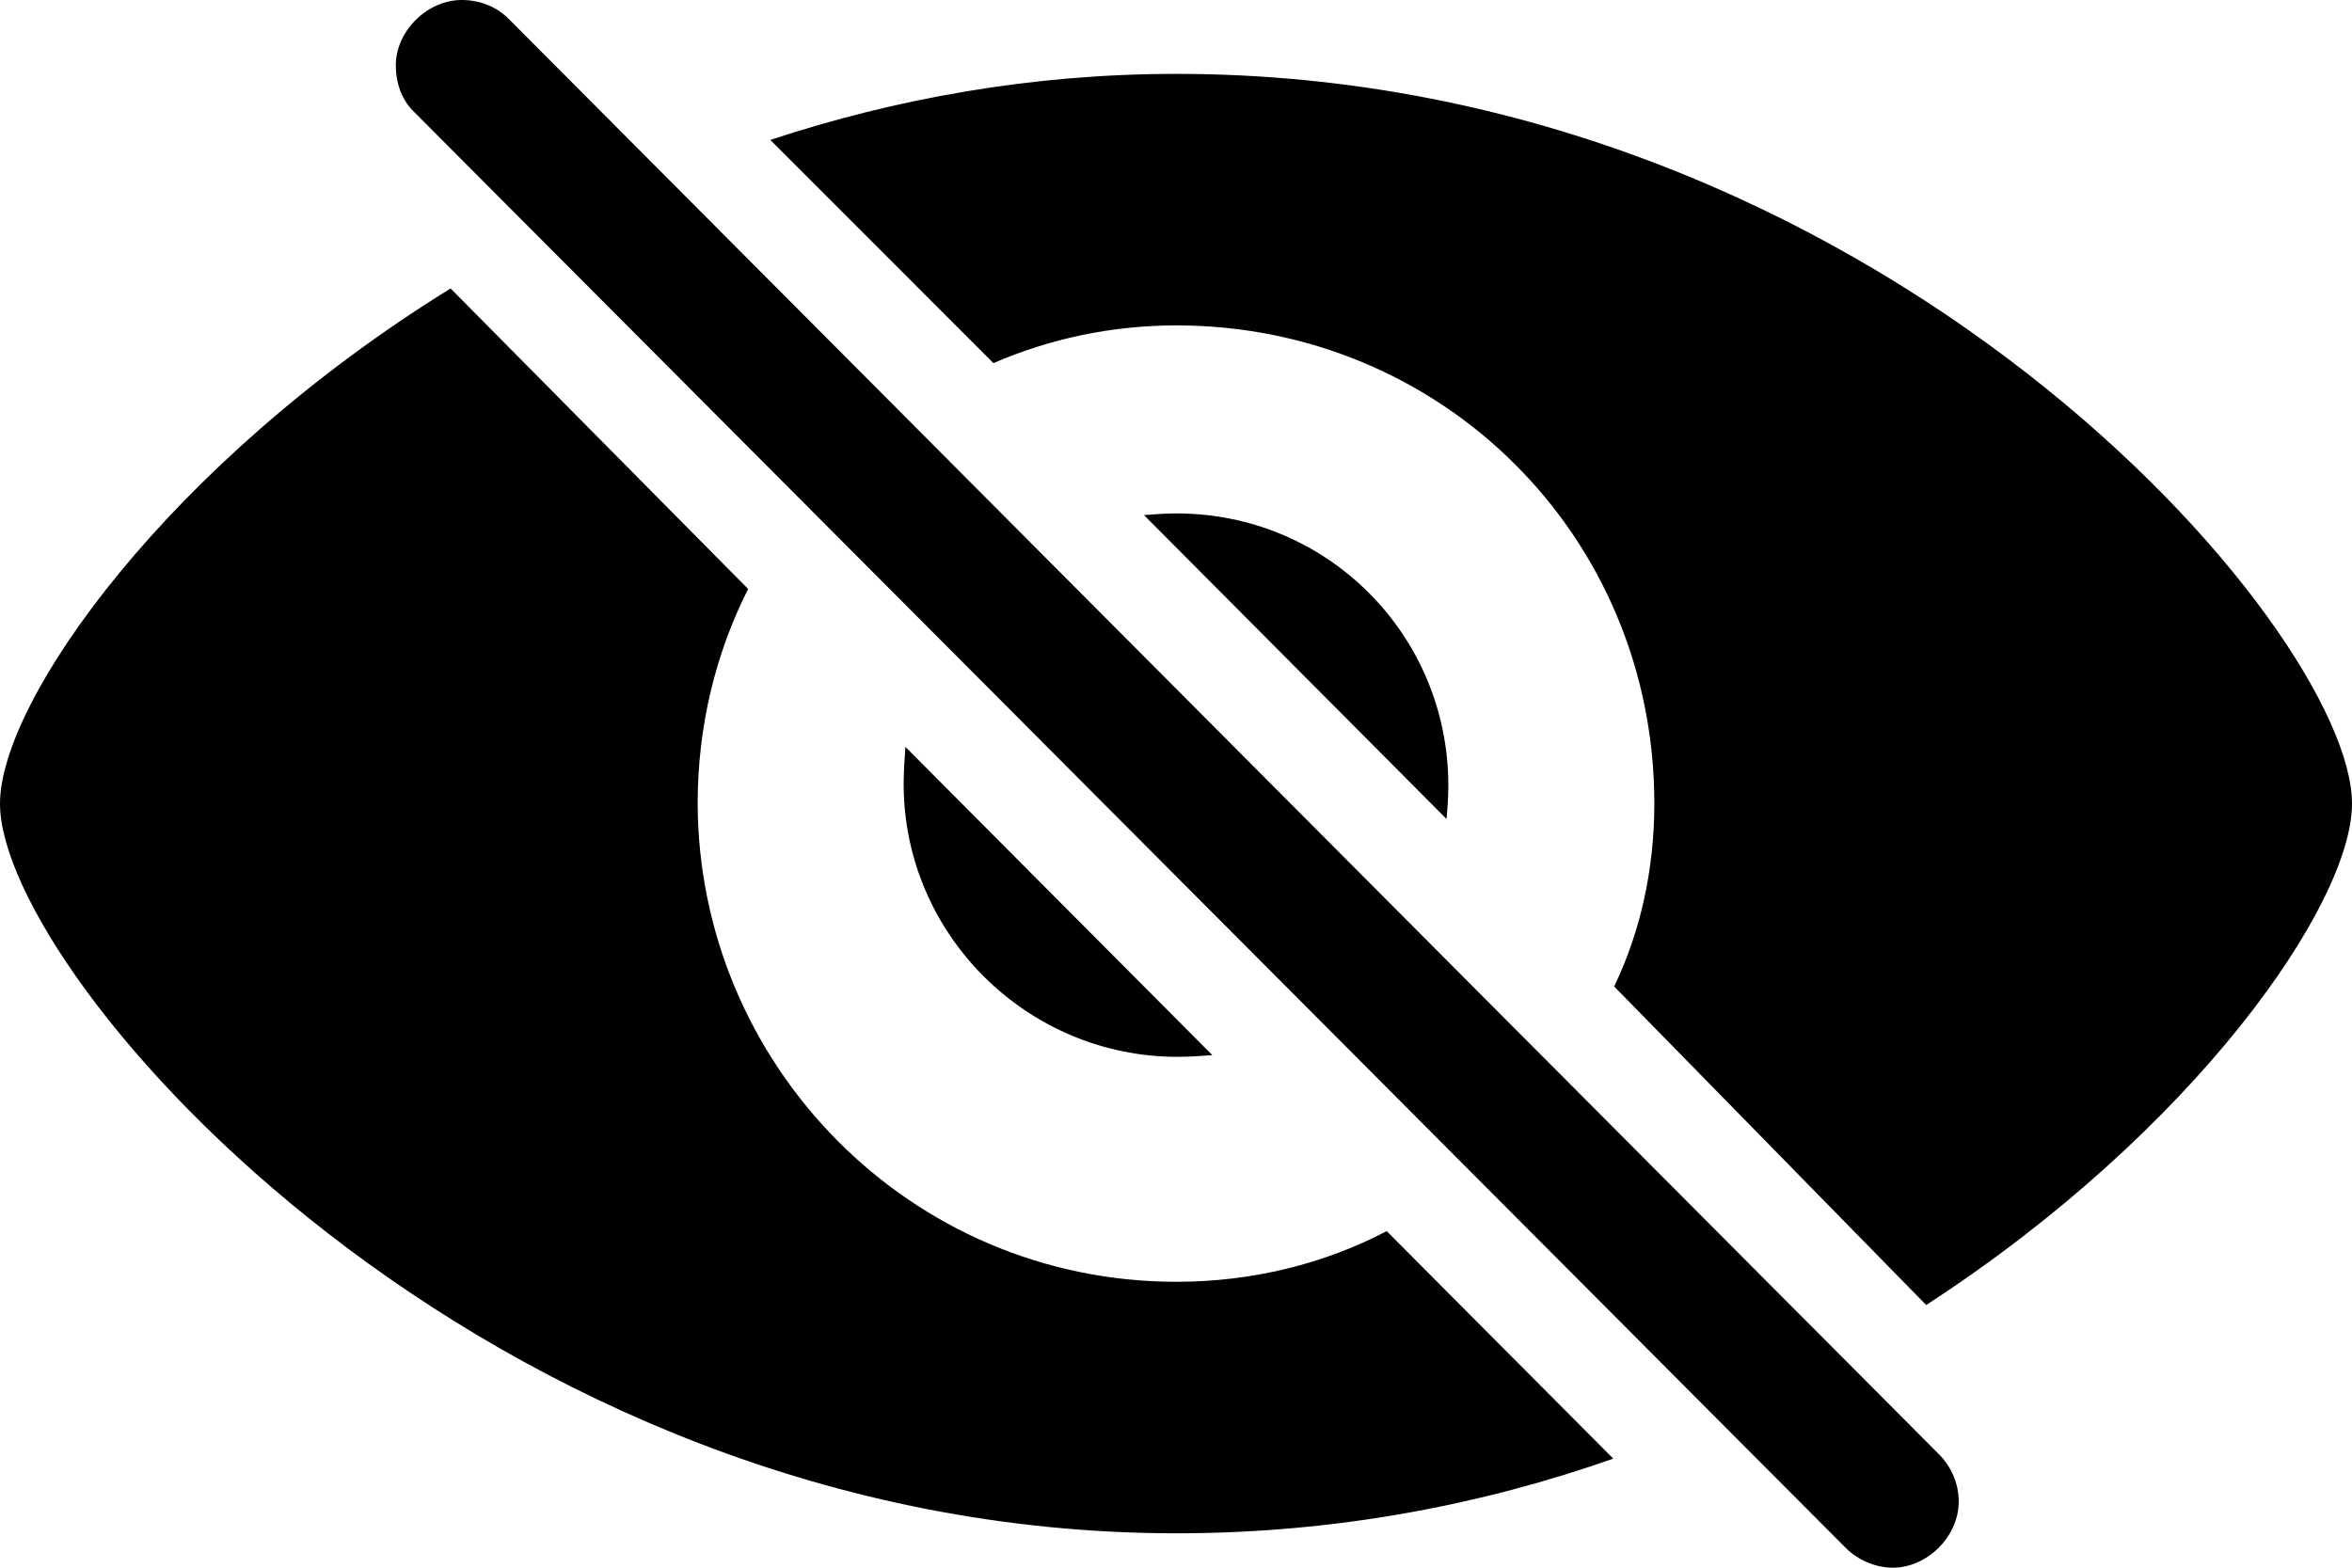
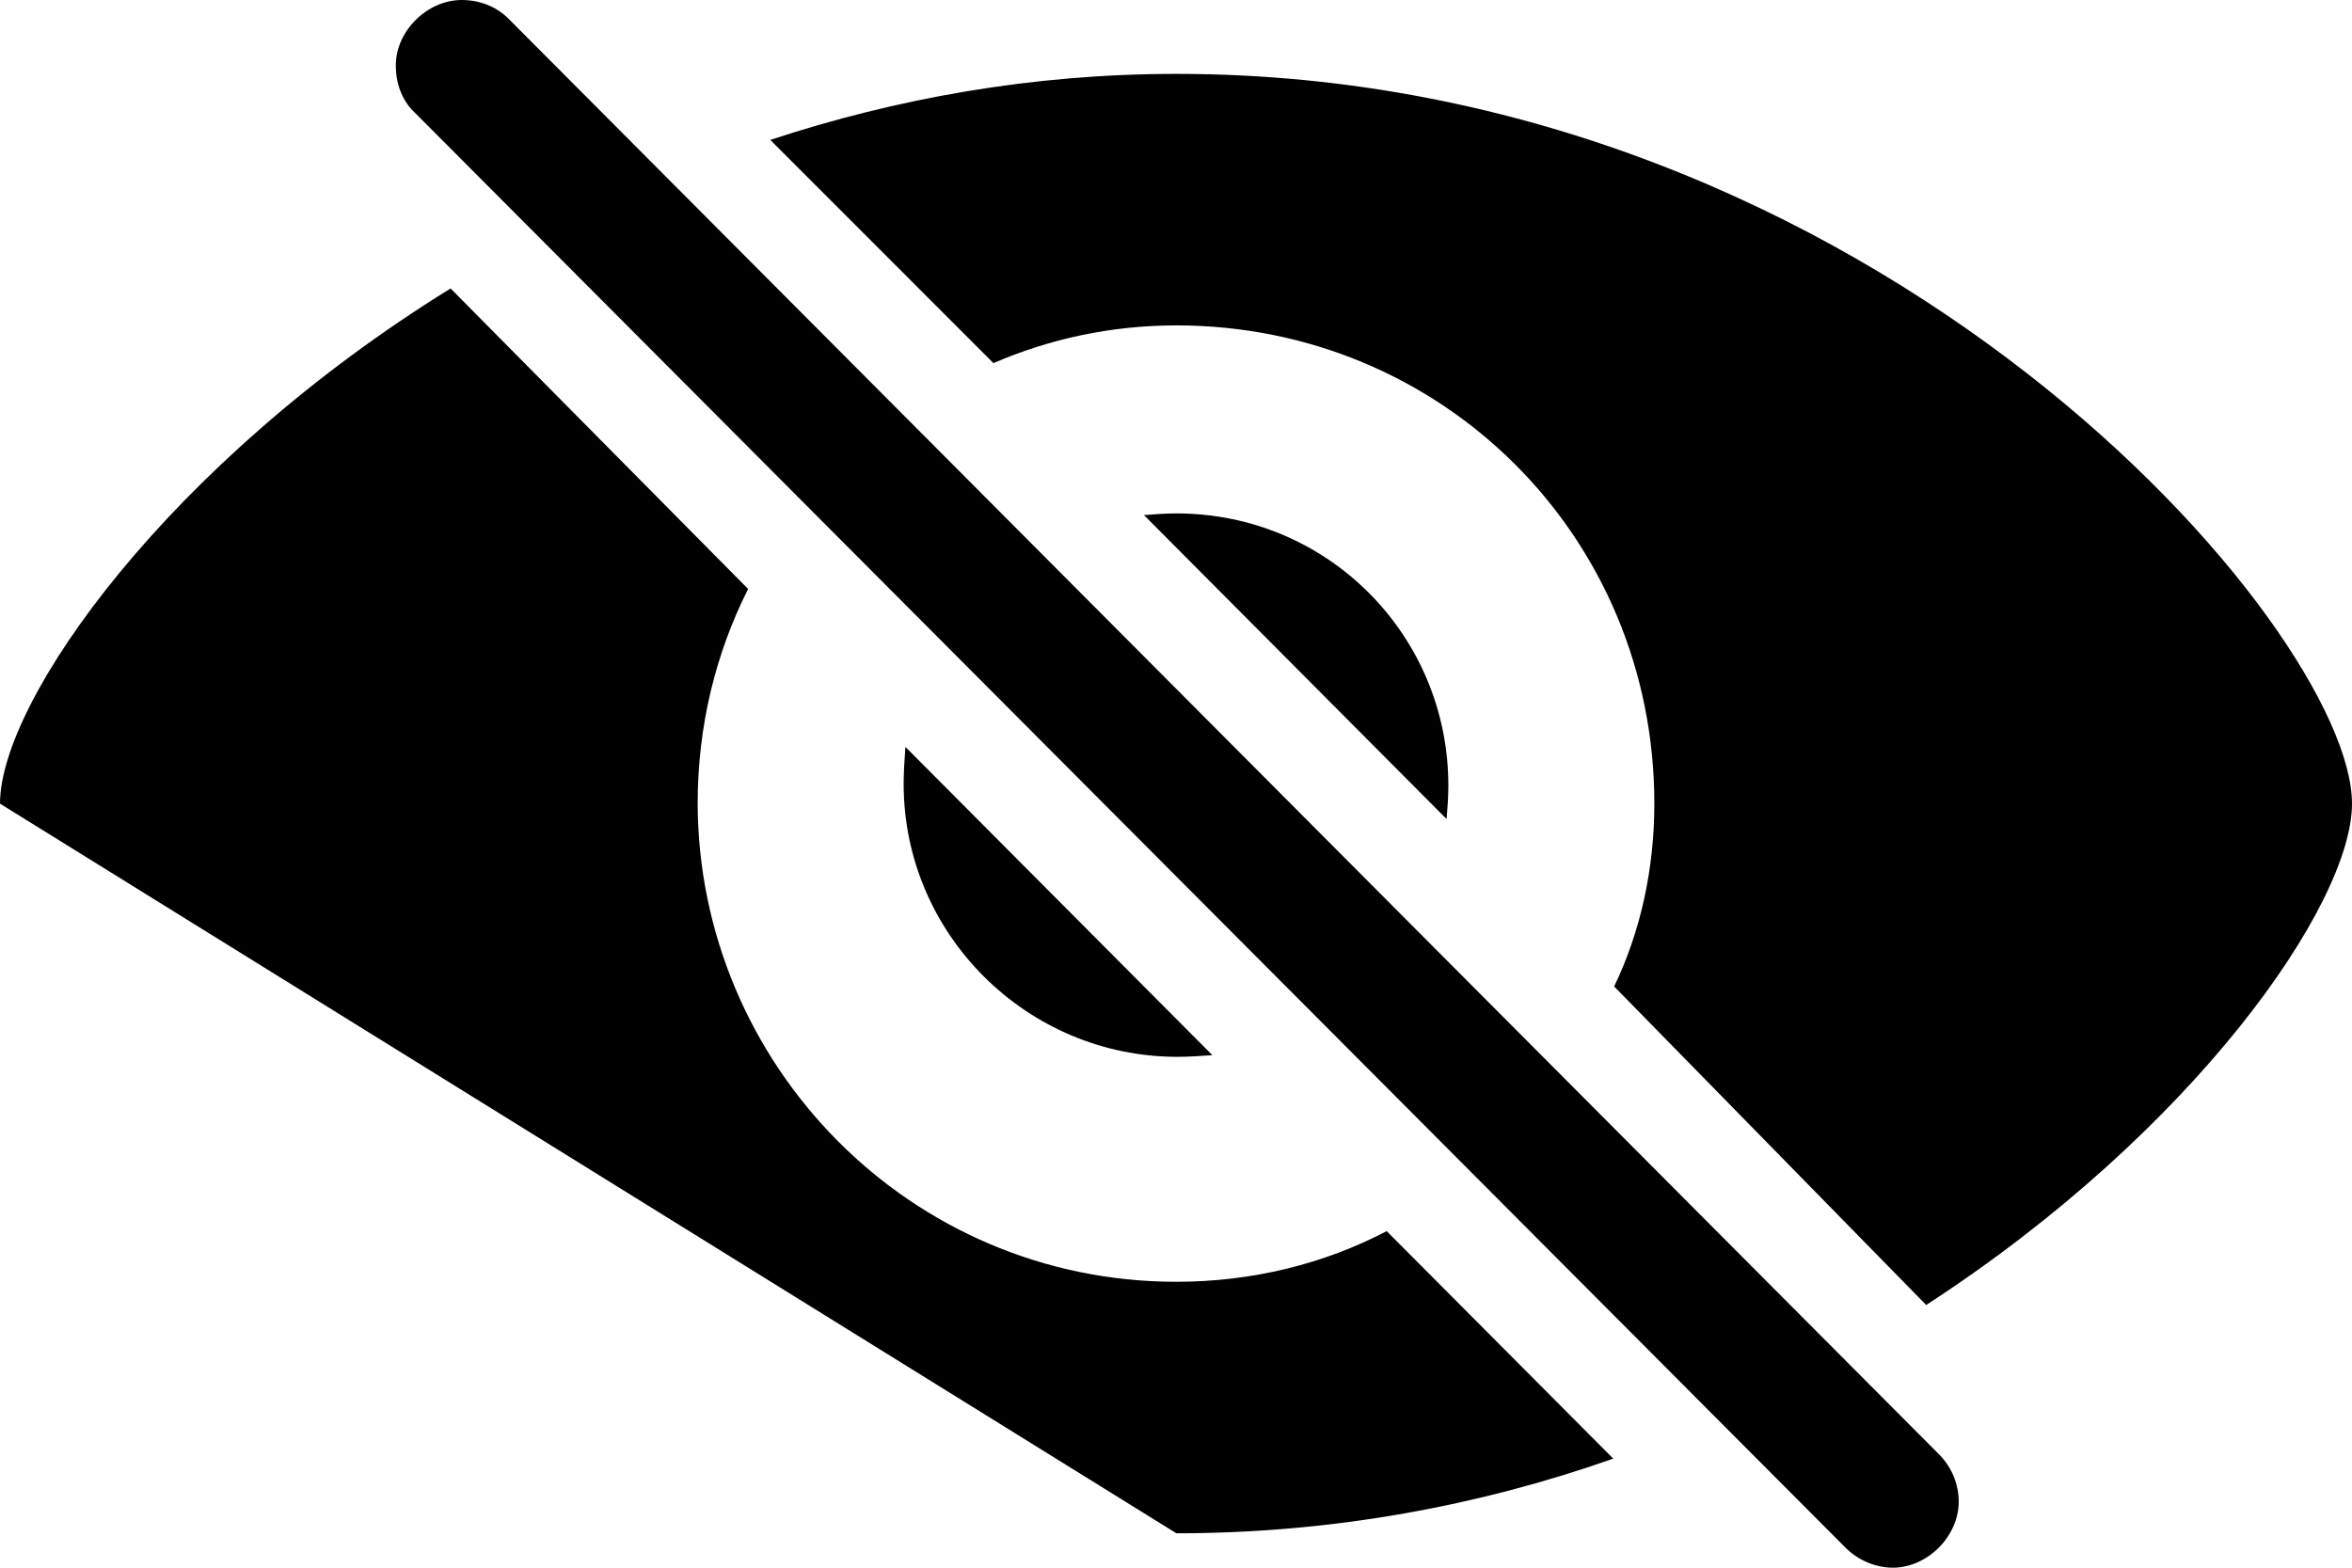
<svg xmlns="http://www.w3.org/2000/svg" width="24" height="16" viewBox="0 0 24 16" fill="none">
-   <path d="M18.835 15.799C18.966 15.93 19.149 16 19.315 16C19.664 16 19.987 15.684 19.987 15.325C19.987 15.15 19.917 14.975 19.786 14.843L5.191 0.193C5.06 0.061 4.886 0 4.711 0C4.362 0 4.039 0.315 4.039 0.666C4.039 0.85 4.1 1.025 4.231 1.148L18.835 15.799ZM19.655 13.319C22.395 11.54 24 9.227 24 8.202C24 6.423 19.158 0.754 12.004 0.754C10.521 0.754 9.134 1.008 7.86 1.428L10.137 3.706C10.704 3.461 11.333 3.321 12.004 3.321C14.709 3.321 16.881 5.468 16.881 8.202C16.881 8.867 16.741 9.507 16.471 10.068L19.655 13.319ZM12.004 15.649C13.618 15.649 15.119 15.36 16.462 14.887L14.15 12.565C13.514 12.898 12.781 13.082 12.004 13.082C9.282 13.082 7.128 10.865 7.119 8.202C7.119 7.413 7.302 6.668 7.634 6.011L4.598 2.944C1.719 4.723 0 7.15 0 8.202C0 9.972 4.929 15.649 12.004 15.649ZM14.779 8.018C14.779 6.484 13.549 5.24 12.004 5.24C11.891 5.24 11.777 5.249 11.673 5.257L14.761 8.359C14.77 8.254 14.779 8.131 14.779 8.018ZM9.221 8C9.221 9.542 10.486 10.786 12.013 10.786C12.135 10.786 12.249 10.778 12.371 10.769L9.239 7.623C9.23 7.746 9.221 7.877 9.221 8Z" fill="black" />
+   <path d="M18.835 15.799C18.966 15.93 19.149 16 19.315 16C19.664 16 19.987 15.684 19.987 15.325C19.987 15.15 19.917 14.975 19.786 14.843L5.191 0.193C5.06 0.061 4.886 0 4.711 0C4.362 0 4.039 0.315 4.039 0.666C4.039 0.85 4.1 1.025 4.231 1.148L18.835 15.799ZM19.655 13.319C22.395 11.54 24 9.227 24 8.202C24 6.423 19.158 0.754 12.004 0.754C10.521 0.754 9.134 1.008 7.86 1.428L10.137 3.706C10.704 3.461 11.333 3.321 12.004 3.321C14.709 3.321 16.881 5.468 16.881 8.202C16.881 8.867 16.741 9.507 16.471 10.068L19.655 13.319ZM12.004 15.649C13.618 15.649 15.119 15.36 16.462 14.887L14.15 12.565C13.514 12.898 12.781 13.082 12.004 13.082C9.282 13.082 7.128 10.865 7.119 8.202C7.119 7.413 7.302 6.668 7.634 6.011L4.598 2.944C1.719 4.723 0 7.15 0 8.202ZM14.779 8.018C14.779 6.484 13.549 5.24 12.004 5.24C11.891 5.24 11.777 5.249 11.673 5.257L14.761 8.359C14.77 8.254 14.779 8.131 14.779 8.018ZM9.221 8C9.221 9.542 10.486 10.786 12.013 10.786C12.135 10.786 12.249 10.778 12.371 10.769L9.239 7.623C9.23 7.746 9.221 7.877 9.221 8Z" fill="black" />
</svg>